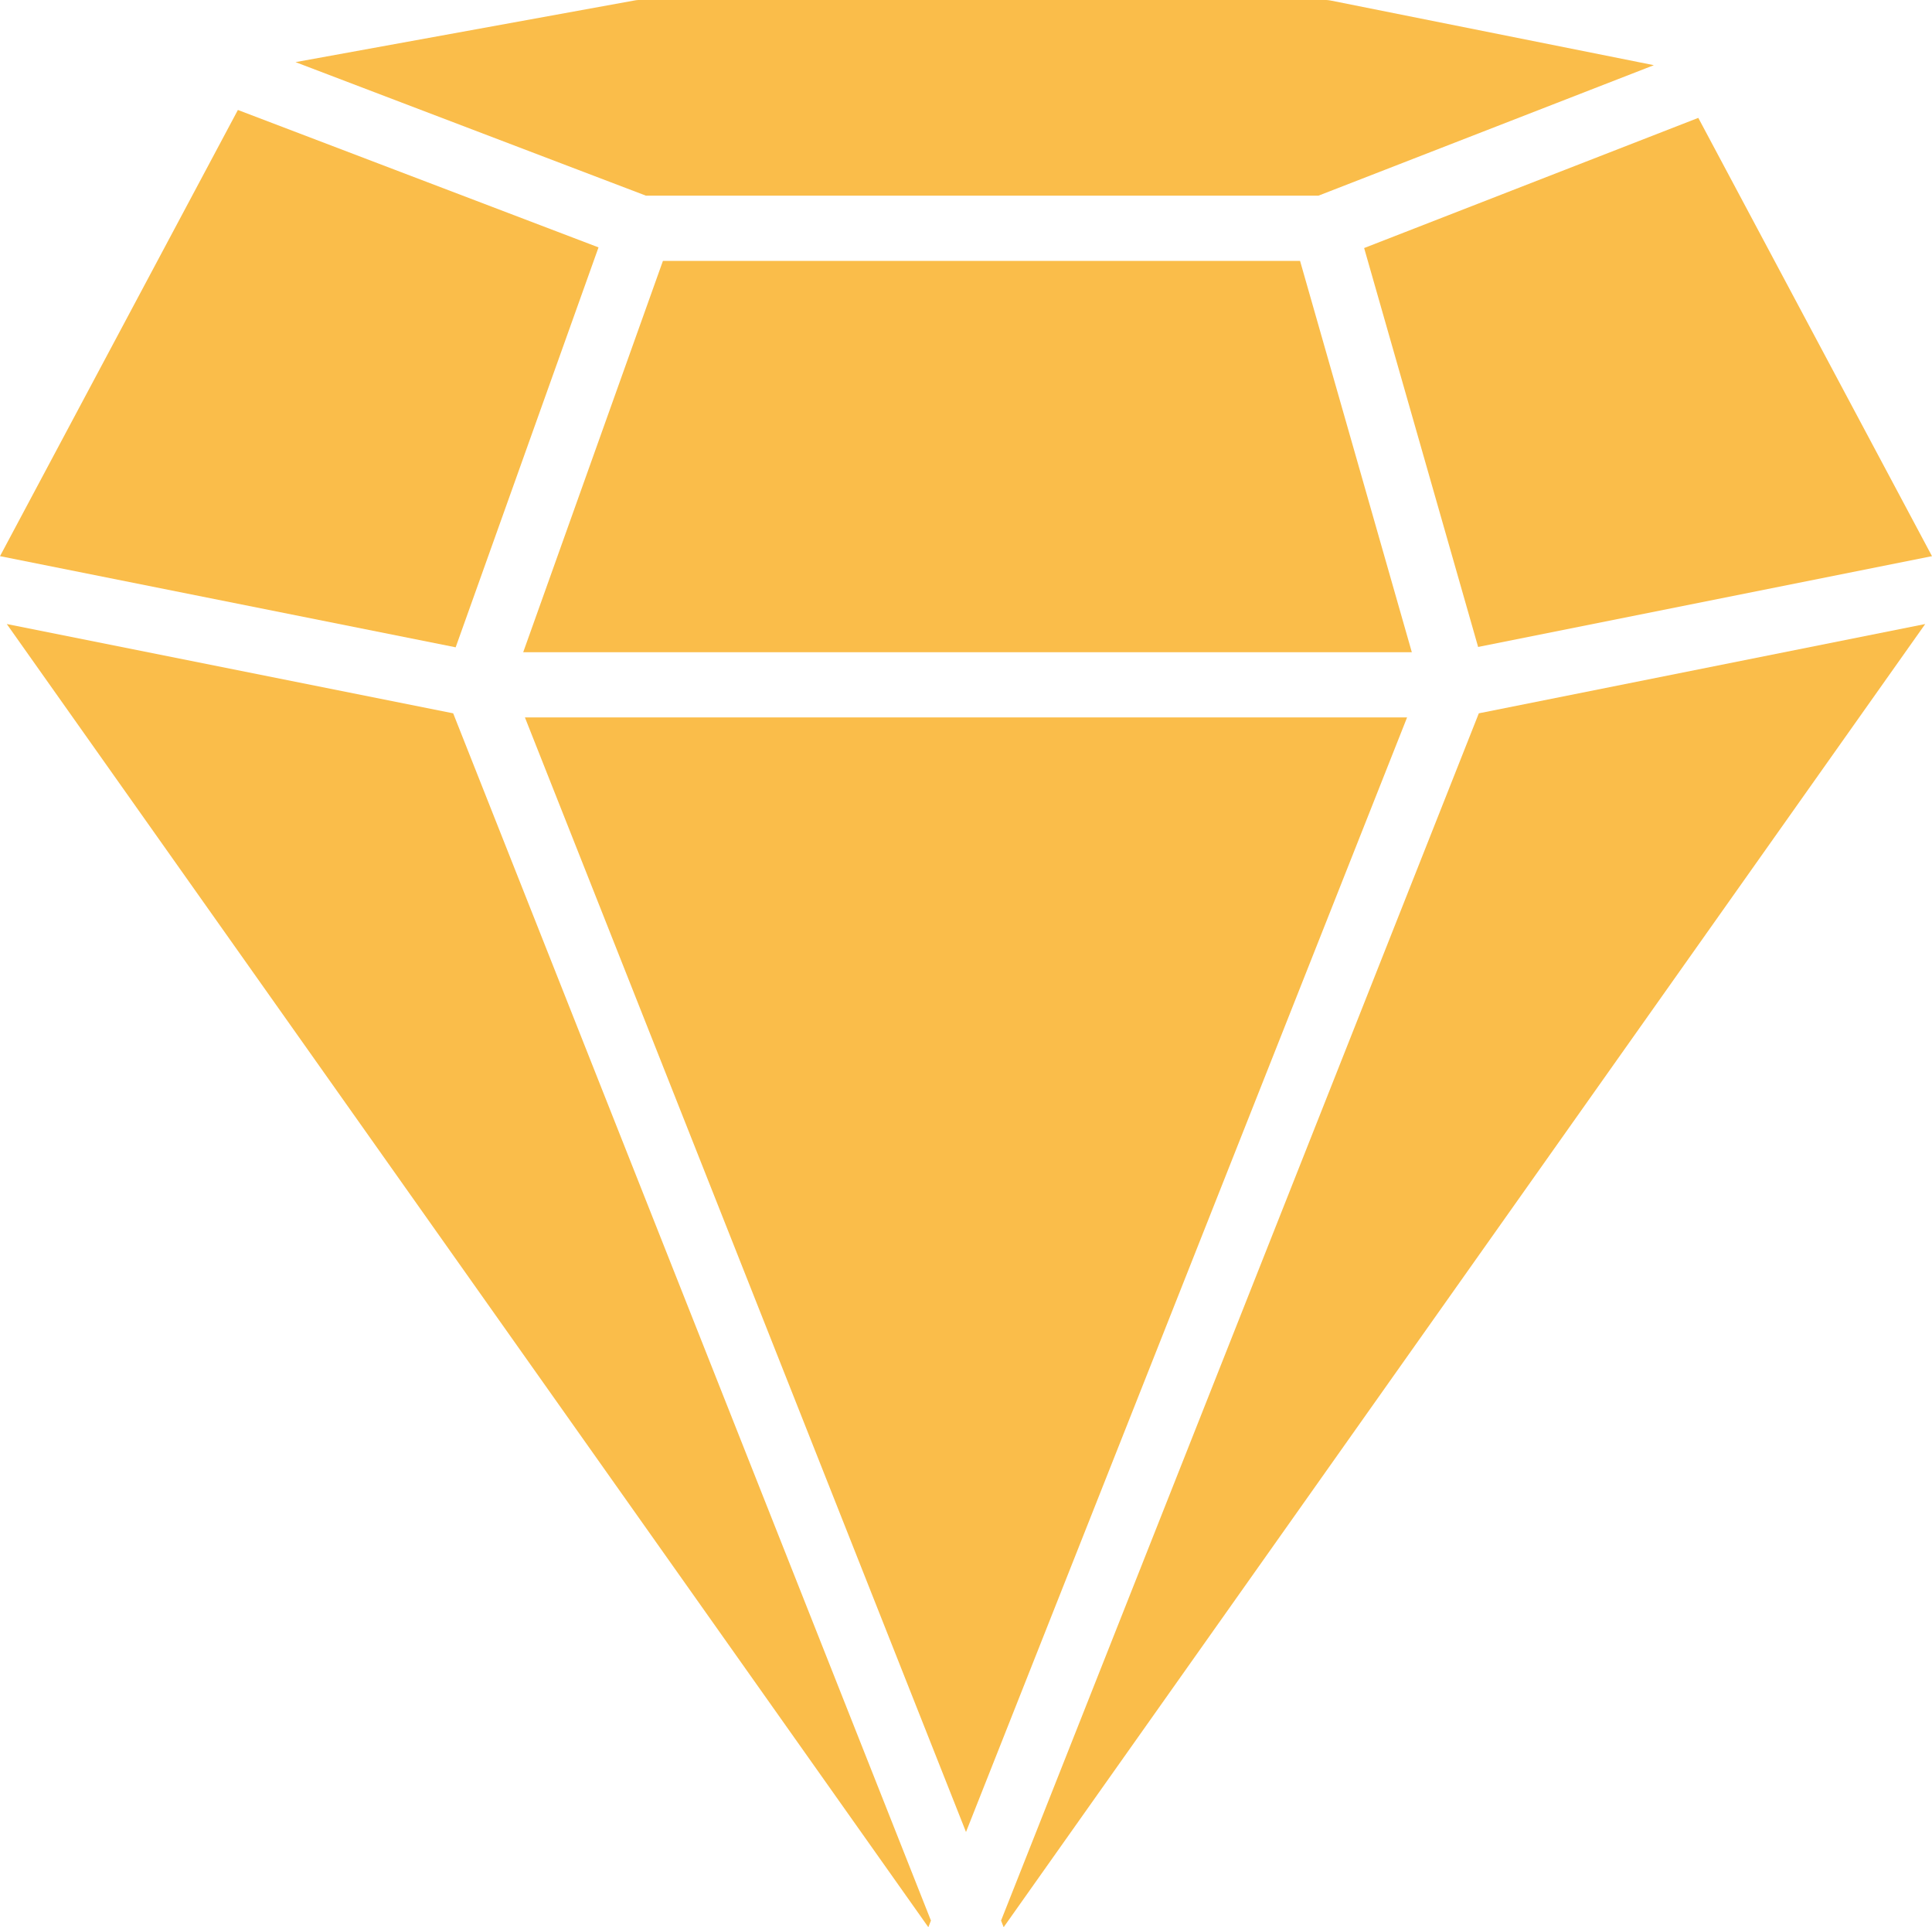
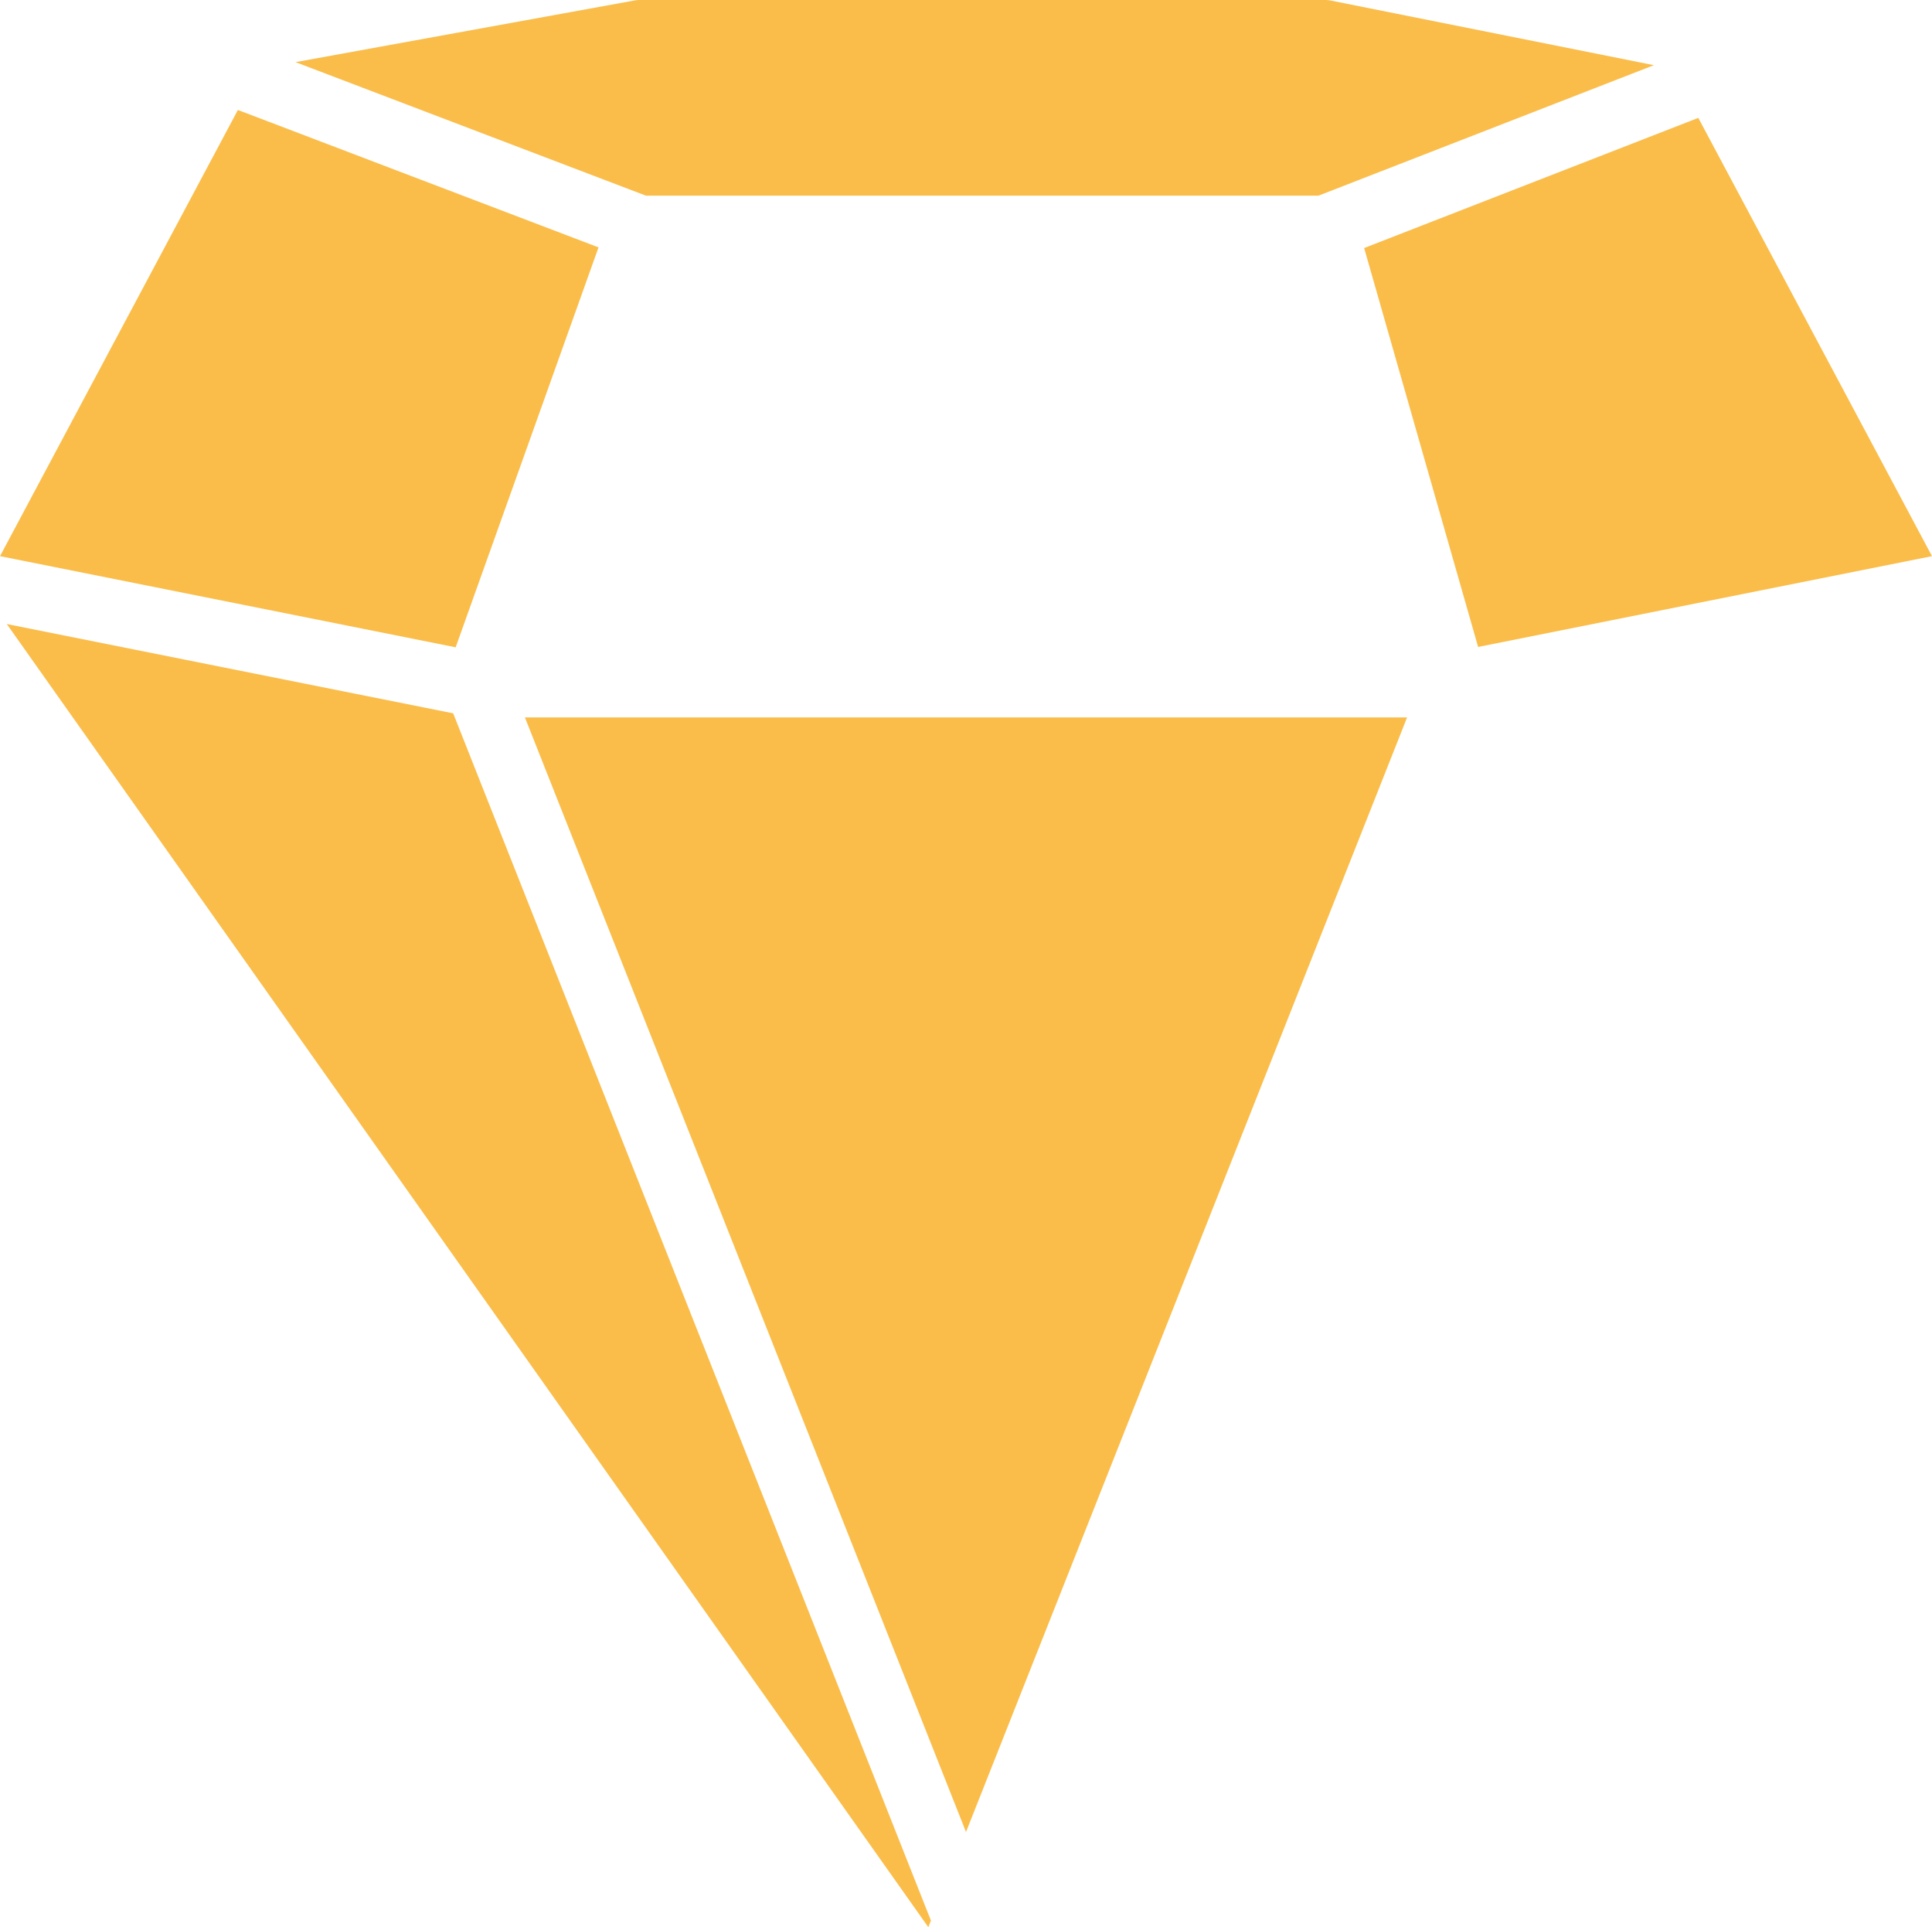
<svg xmlns="http://www.w3.org/2000/svg" width="53" height="52.857" viewBox="0 0 53 52.857">
  <g id="diamond" transform="translate(0 -0.683)">
    <g id="Group_46964" data-name="Group 46964" transform="translate(0 0.683)">
      <g id="Group_46963" data-name="Group 46963" transform="translate(0 0)">
        <path id="Path_74317" data-name="Path 74317" d="M16.419,33.226,6.526,29.457,0,41.695l12.5,2.5Z" transform="translate(0 -26.441)" fill="#fabd4a" />
        <path id="Path_74318" data-name="Path 74318" d="M1.772,163.977l25.281,35.742.071-.182L14.018,166.426Z" transform="translate(-1.586 -146.862)" fill="#fabd4a" />
-         <path id="Path_74319" data-name="Path 74319" d="M262.012,199.537l.071.182,25.281-35.742-12.246,2.449Z" transform="translate(-234.55 -146.862)" fill="#fabd4a" />
-         <path id="Path_74320" data-name="Path 74320" d="M140.776,68.95l-3.833,10.733H161.32L158.254,68.95Z" transform="translate(-122.59 -61.795)" fill="#fabd4a" />
        <path id="Path_74321" data-name="Path 74321" d="M360.171,46.041l12.451-2.49L366.211,31.53,357.044,35.1Z" transform="translate(-319.622 -28.297)" fill="#fabd4a" />
        <path id="Path_74322" data-name="Path 74322" d="M105.41,6.049l9.2-3.578L105.754.7a.889.889,0,0,0-.175-.018H86.8a.872.872,0,0,0-.16.015L77.347,2.387l9.614,3.663Z" transform="translate(-69.24 -0.683)" fill="#fabd4a" />
        <path id="Path_74323" data-name="Path 74323" d="M137.386,188.416l12.1,30.569,12.1-30.569Z" transform="translate(-122.986 -168.739)" fill="#fabd4a" />
      </g>
    </g>
  </g>
</svg>